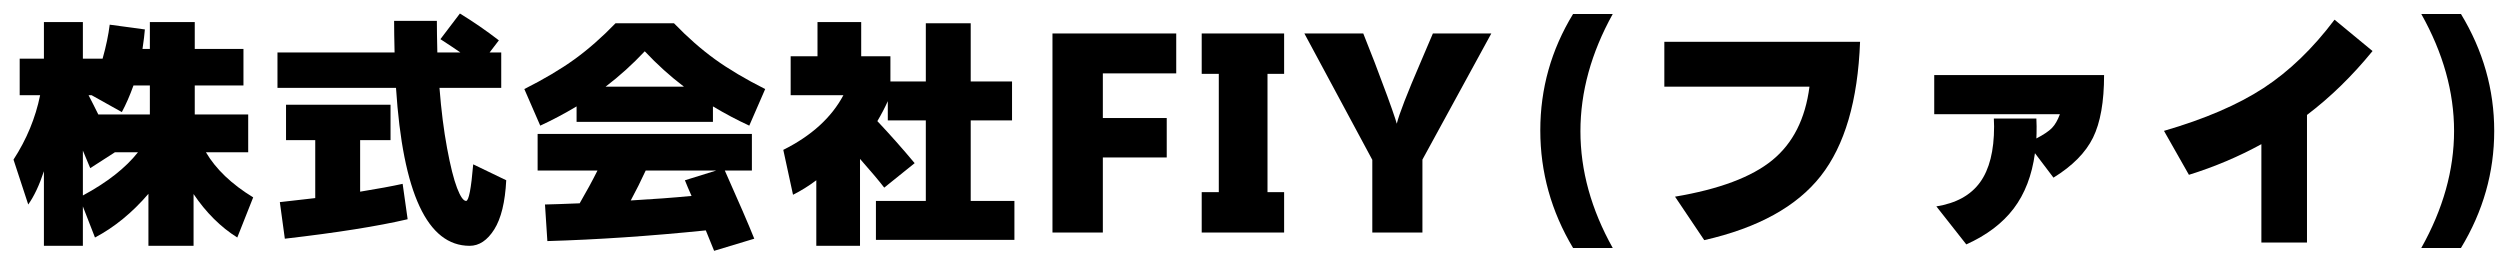
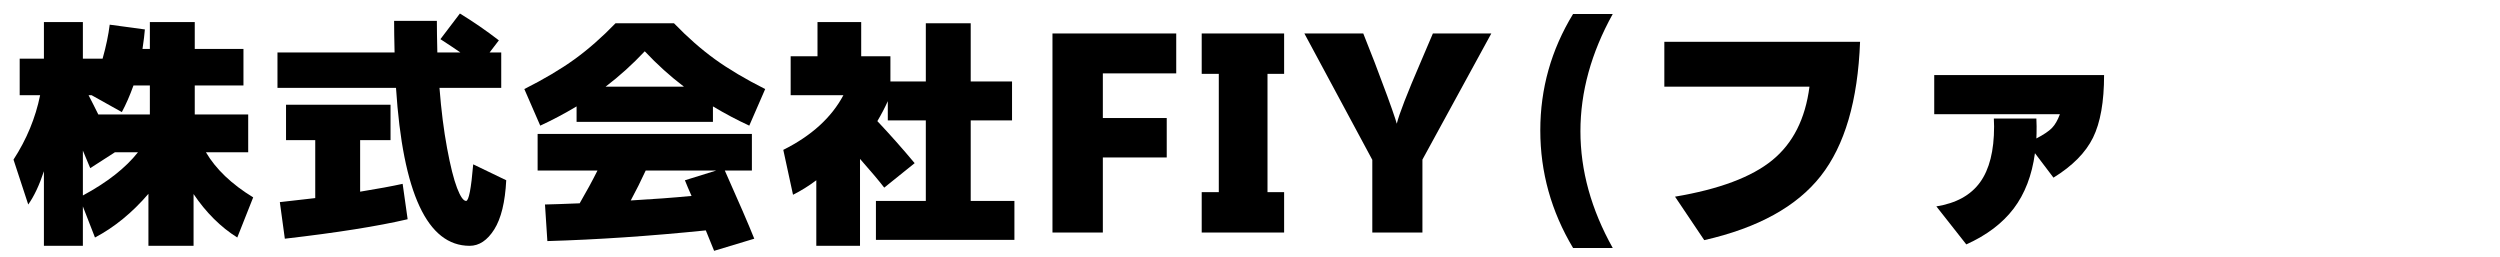
<svg xmlns="http://www.w3.org/2000/svg" width="100%" height="100%" viewBox="0 0 185 19" version="1.1" xml:space="preserve" style="fill-rule:evenodd;clip-rule:evenodd;stroke-linejoin:round;stroke-miterlimit:2;">
  <path d="M1,11.811c0.973,-1.5 1.629,-3.088 1.969,-4.764l-1.512,-0l0,-2.707l1.793,-0l0,-2.707l2.883,-0l-0,2.707l1.459,-0c0.258,-0.914 0.433,-1.752 0.527,-2.514l2.602,0.352c-0.024,0.328 -0.082,0.808 -0.176,1.441l0.545,0l-0,-1.986l3.322,-0l0,1.986l3.604,0l-0,2.707l-3.604,0l0,2.145l3.955,-0l0,2.795l-3.129,-0c0.739,1.254 1.905,2.367 3.498,3.339l-1.177,2.971c-1.231,-0.773 -2.309,-1.846 -3.235,-3.217l0,3.832l-3.34,0l0,-3.849c-1.195,1.394 -2.513,2.472 -3.955,3.234l-0.896,-2.303l-0,2.918l-2.883,0l0,-5.519c-0.34,1.031 -0.727,1.851 -1.16,2.461l-1.09,-3.322Zm5.133,2.654c1.805,-0.973 3.164,-2.039 4.078,-3.199l-1.705,-0l-1.828,1.177c-0.059,-0.152 -0.15,-0.369 -0.273,-0.65c-0.123,-0.281 -0.214,-0.498 -0.272,-0.65l-0,3.322Zm0.422,-7.418l0.369,0.721c0.152,0.316 0.269,0.55 0.351,0.703l3.815,-0l-0,-2.145l-1.213,0c-0.27,0.75 -0.557,1.406 -0.861,1.969l-2.233,-1.248l-0.228,-0Z" style="fill-rule:nonzero;" />
  <path d="M20.533,6.502l-0,-2.619l8.666,-0c-0.024,-0.985 -0.035,-1.764 -0.035,-2.338l3.164,-0c-0,0.551 0.011,1.33 0.035,2.338l1.705,-0c-0.352,-0.246 -0.844,-0.574 -1.477,-0.985l1.442,-1.898c0.996,0.609 1.957,1.271 2.883,1.986l-0.686,0.897l0.861,-0l0,2.619l-4.57,-0c0.129,1.652 0.316,3.141 0.563,4.465c0.246,1.324 0.492,2.305 0.738,2.944c0.246,0.639 0.469,0.958 0.668,0.958c0.199,0 0.375,-0.902 0.527,-2.707l2.444,1.178c-0.082,1.617 -0.378,2.83 -0.888,3.639c-0.51,0.808 -1.116,1.212 -1.819,1.212c-3.129,0 -4.946,-3.896 -5.45,-11.689l-8.771,-0Zm0.176,8.455l2.619,-0.299l-0,-4.289l-2.162,0l-0,-2.619l7.734,-0l-0,2.619l-2.25,0l-0,3.815c1.301,-0.211 2.35,-0.405 3.146,-0.58l0.37,2.619c-2.203,0.515 -5.233,0.996 -9.088,1.441l-0.369,-2.707Z" style="fill-rule:nonzero;" />
  <path d="M38.8,6.59c1.465,-0.738 2.704,-1.474 3.718,-2.206c1.013,-0.733 2.024,-1.62 3.032,-2.663l4.324,-0c1.008,1.043 2.019,1.93 3.032,2.663c1.014,0.732 2.253,1.468 3.718,2.206l-1.178,2.707c-0.89,-0.41 -1.787,-0.885 -2.689,-1.424l0,1.143l-10.09,-0l0,-1.143c-0.902,0.539 -1.799,1.014 -2.689,1.424l-1.178,-2.707Zm0.984,6.029l0,-2.707l15.856,0l-0,2.707l-2.004,0c1.031,2.309 1.758,3.99 2.18,5.045l-2.971,0.897c-0.129,-0.305 -0.334,-0.809 -0.615,-1.512c-4.149,0.422 -8.057,0.685 -11.725,0.791l-0.176,-2.707c0.563,-0.012 1.418,-0.041 2.567,-0.088c0.504,-0.867 0.943,-1.676 1.318,-2.426l-4.43,0Zm5.028,-6.205l5.8,0c-1.019,-0.773 -1.986,-1.646 -2.9,-2.619c-0.914,0.973 -1.881,1.846 -2.9,2.619Zm1.863,8.42c1.641,-0.094 3.141,-0.205 4.5,-0.334c-0.199,-0.445 -0.363,-0.832 -0.492,-1.16l2.32,-0.721l-5.221,0c-0.351,0.762 -0.72,1.5 -1.107,2.215Z" style="fill-rule:nonzero;" />
  <path d="M57.964,11.09c2.086,-1.043 3.568,-2.391 4.447,-4.043l-3.902,-0l-0,-2.883l1.986,0l-0,-2.531l3.234,-0l0,2.531l2.162,0l0,1.863l2.62,0l-0,-4.306l3.322,-0l-0,4.306l3.058,0l0,2.883l-3.058,0l-0,5.959l3.234,0l0,2.883l-10.248,-0l0,-2.883l3.692,0l-0,-5.959l-2.813,0l0,-1.424c-0.211,0.469 -0.469,0.961 -0.773,1.477c0.961,1.019 1.88,2.057 2.759,3.111l-2.25,1.811c-0.398,-0.516 -0.996,-1.225 -1.793,-2.127l0,6.433l-3.234,0l0,-4.851c-0.562,0.422 -1.137,0.779 -1.723,1.072l-0.72,-3.322Z" style="fill-rule:nonzero;" />
  <path d="M77.883,17.207l0,-14.73l9.158,-0l0,2.953l-5.431,-0l-0,3.304l4.728,0l0,2.918l-4.728,0l-0,5.555l-3.727,0Z" style="fill-rule:nonzero;" />
  <path d="M88.926,17.207l-0,-2.988l1.265,-0l0,-8.754l-1.265,-0l-0,-2.988l6.099,-0l0,2.988l-1.23,-0l-0,8.754l1.23,-0l0,2.988l-6.099,0Z" style="fill-rule:nonzero;" />
  <path d="M96.523,2.477l4.359,-0l0.844,2.144c0.727,1.899 1.237,3.293 1.529,4.184l0.106,0.351c0.176,-0.715 0.762,-2.226 1.758,-4.535l0.914,-2.144l4.324,-0l-5.098,9.334l0,5.396l-3.709,0l0,-5.379l-5.027,-9.351Z" style="fill-rule:nonzero;" />
  <path d="M116.407,18.35c-1.617,-2.707 -2.425,-5.608 -2.425,-8.702c-0,-3.093 0.808,-5.964 2.425,-8.613l2.936,0c-1.594,2.871 -2.391,5.763 -2.391,8.675c0,2.912 0.797,5.792 2.391,8.64l-2.936,-0Z" style="fill-rule:nonzero;" />
  <path d="M123.161,6.414l-0,-3.322l14.484,-0c-0.164,4.359 -1.133,7.67 -2.909,9.931c-1.775,2.262 -4.649,3.844 -8.622,4.747l-2.162,-3.217c3.269,-0.551 5.669,-1.45 7.198,-2.699c1.529,-1.248 2.446,-3.061 2.751,-5.44l-10.74,0Z" style="fill-rule:nonzero;" />
  <path d="M143.133,8.453l0,-2.9l12.569,-0c-0,1.98 -0.273,3.524 -0.818,4.632c-0.545,1.107 -1.52,2.094 -2.927,2.961l-1.371,-1.81c-0.222,1.641 -0.747,3.006 -1.573,4.096c-0.826,1.089 -1.995,1.974 -3.507,2.654l-2.215,-2.813c1.465,-0.234 2.543,-0.829 3.235,-1.784c0.691,-0.955 1.037,-2.329 1.037,-4.122l-0.018,-0.597l3.147,-0l0.017,0.58c0,0.41 -0.005,0.709 -0.017,0.896c0.539,-0.281 0.923,-0.539 1.151,-0.773c0.229,-0.235 0.425,-0.575 0.589,-1.02l-9.299,0Z" style="fill-rule:nonzero;" />
-   <path d="M160.135,9.684c3.023,-0.879 5.481,-1.937 7.374,-3.173c1.892,-1.237 3.641,-2.921 5.247,-5.054l2.812,2.32c-1.5,1.84 -3.117,3.416 -4.851,4.729l-0,9.439l-3.375,0l-0,-7.277c-1.688,0.926 -3.475,1.682 -5.362,2.268l-1.845,-3.252Z" style="fill-rule:nonzero;" />
-   <path d="M179.175,18.35c1.618,-2.883 2.426,-5.769 2.426,-8.658c0,-2.888 -0.808,-5.774 -2.426,-8.657l2.936,0c1.641,2.707 2.461,5.593 2.461,8.657c-0,3.065 -0.82,5.951 -2.461,8.658l-2.936,-0Z" style="fill-rule:nonzero;" />
</svg>